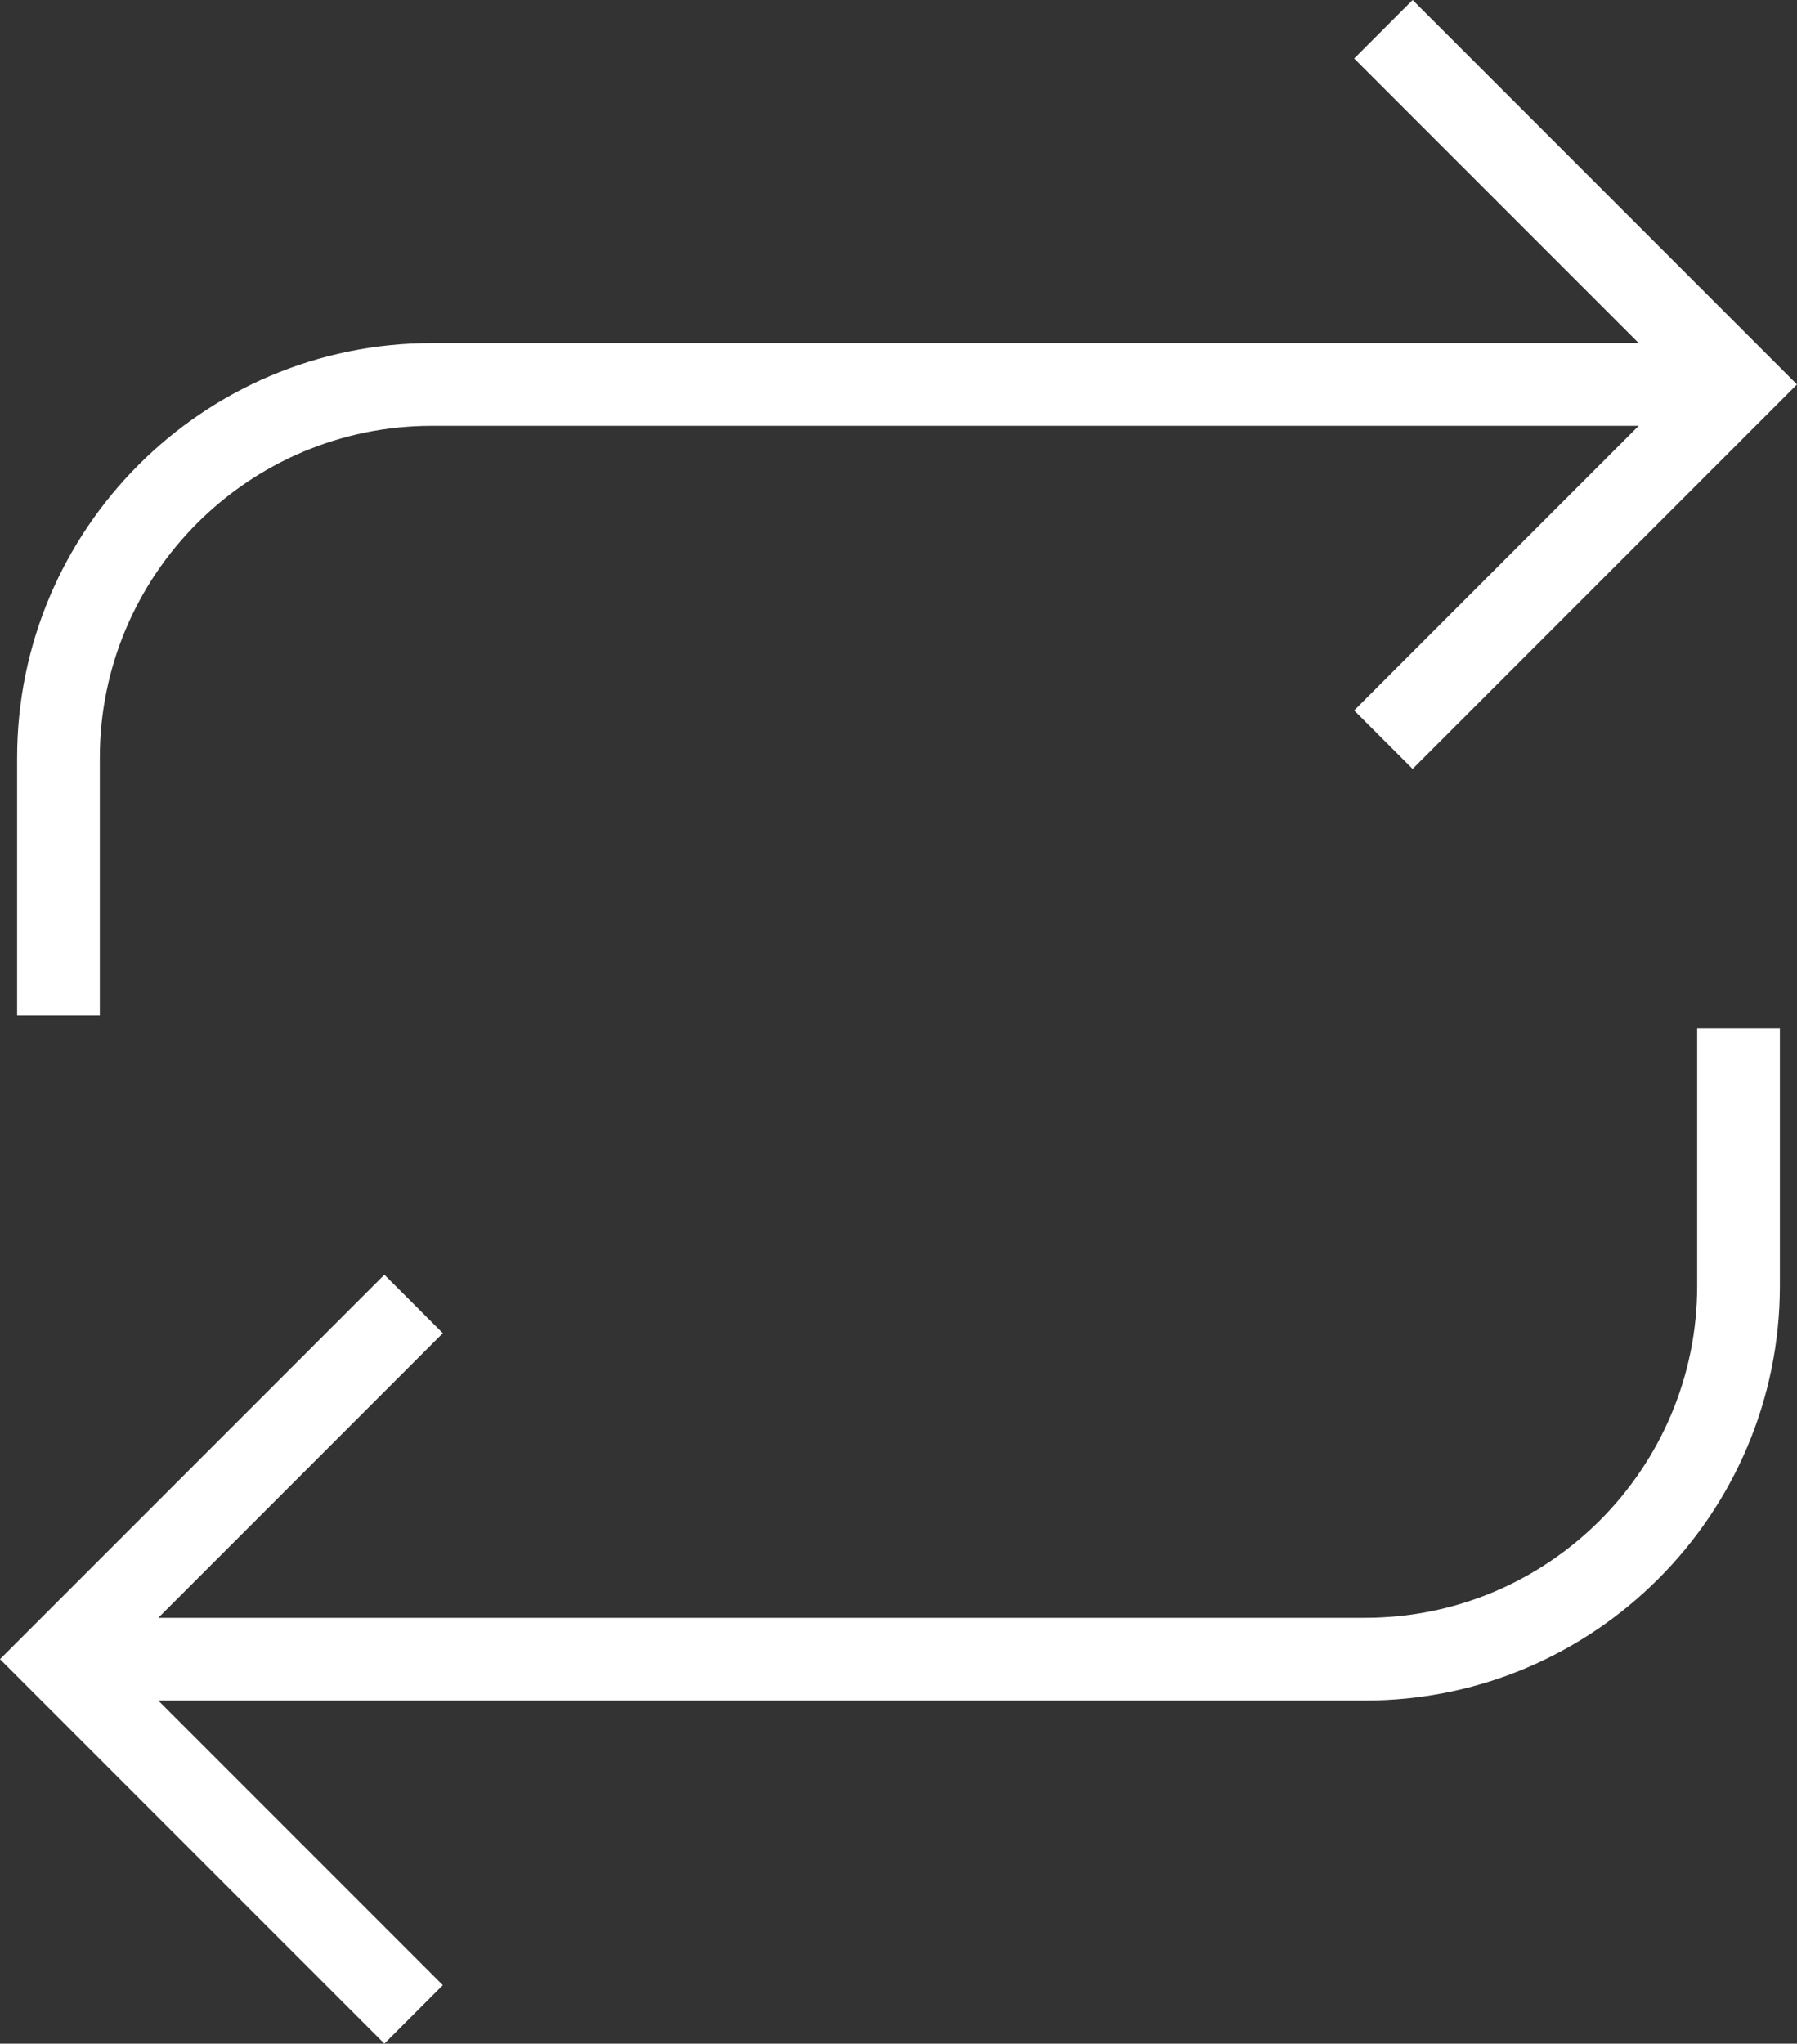
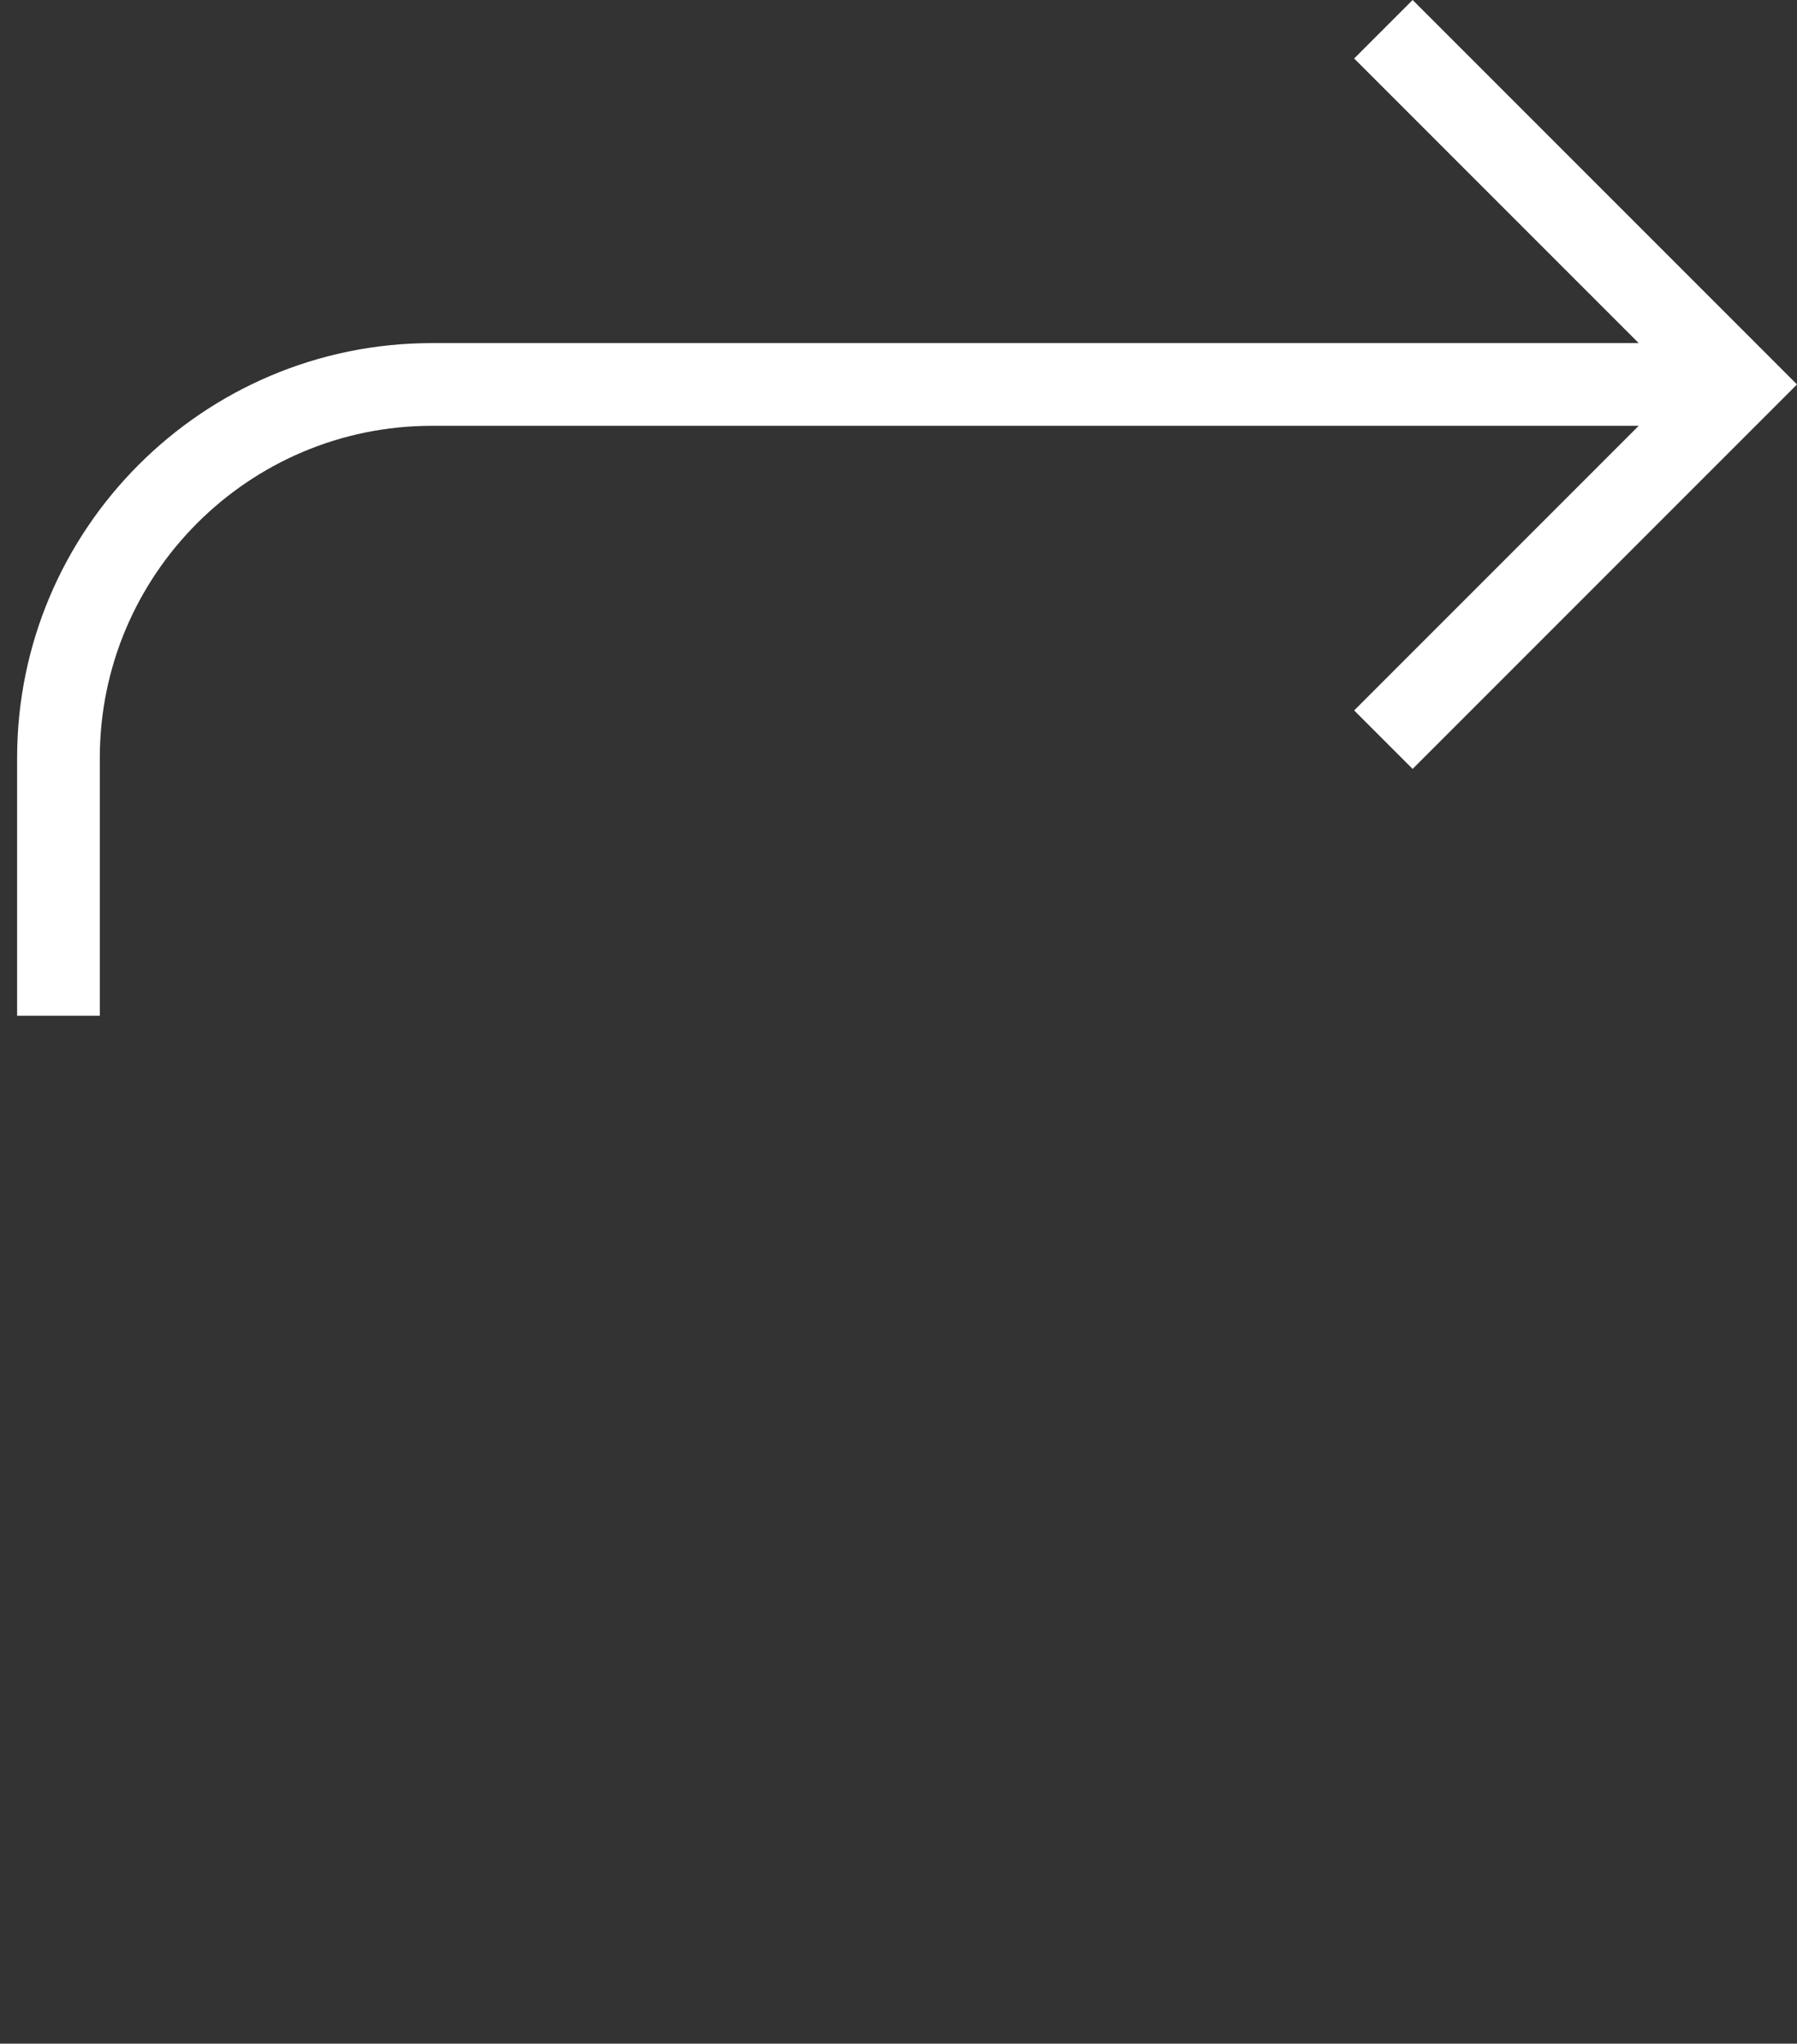
<svg xmlns="http://www.w3.org/2000/svg" version="1.1" id="Layer_1" x="0px" y="0px" viewBox="-0.834 160.692 415.668 472.615" style="enable-background:new -0.834 160.692 415.668 472.615;" xml:space="preserve">
  <rect x="-0.834" y="160.692" width="415.668" height="472.615" fill="#333333" stroke="none" />
  <path style="fill:#FFFFFF;" d="M22.254,335.957c0-42.343,34.452-76.79,76.796-76.79h279.17L312.4,324.987l13.525,13.525l88.91-88.91  l-88.91-88.91L312.4,174.217l65.821,65.821H99.05c-52.894,0-95.924,43.031-95.924,95.919v59.633h19.128V335.957z" />
-   <path style="fill:#FFFFFF;" d="M391.745,458.038c0,42.344-34.452,76.795-76.796,76.795H35.779l65.821-65.824l-13.525-13.525  l-88.909,88.914l88.909,88.91l13.525-13.525l-65.821-65.821h279.17c52.895,0,95.924-43.031,95.924-95.924v-59.632h-19.128V458.038z" />
</svg>